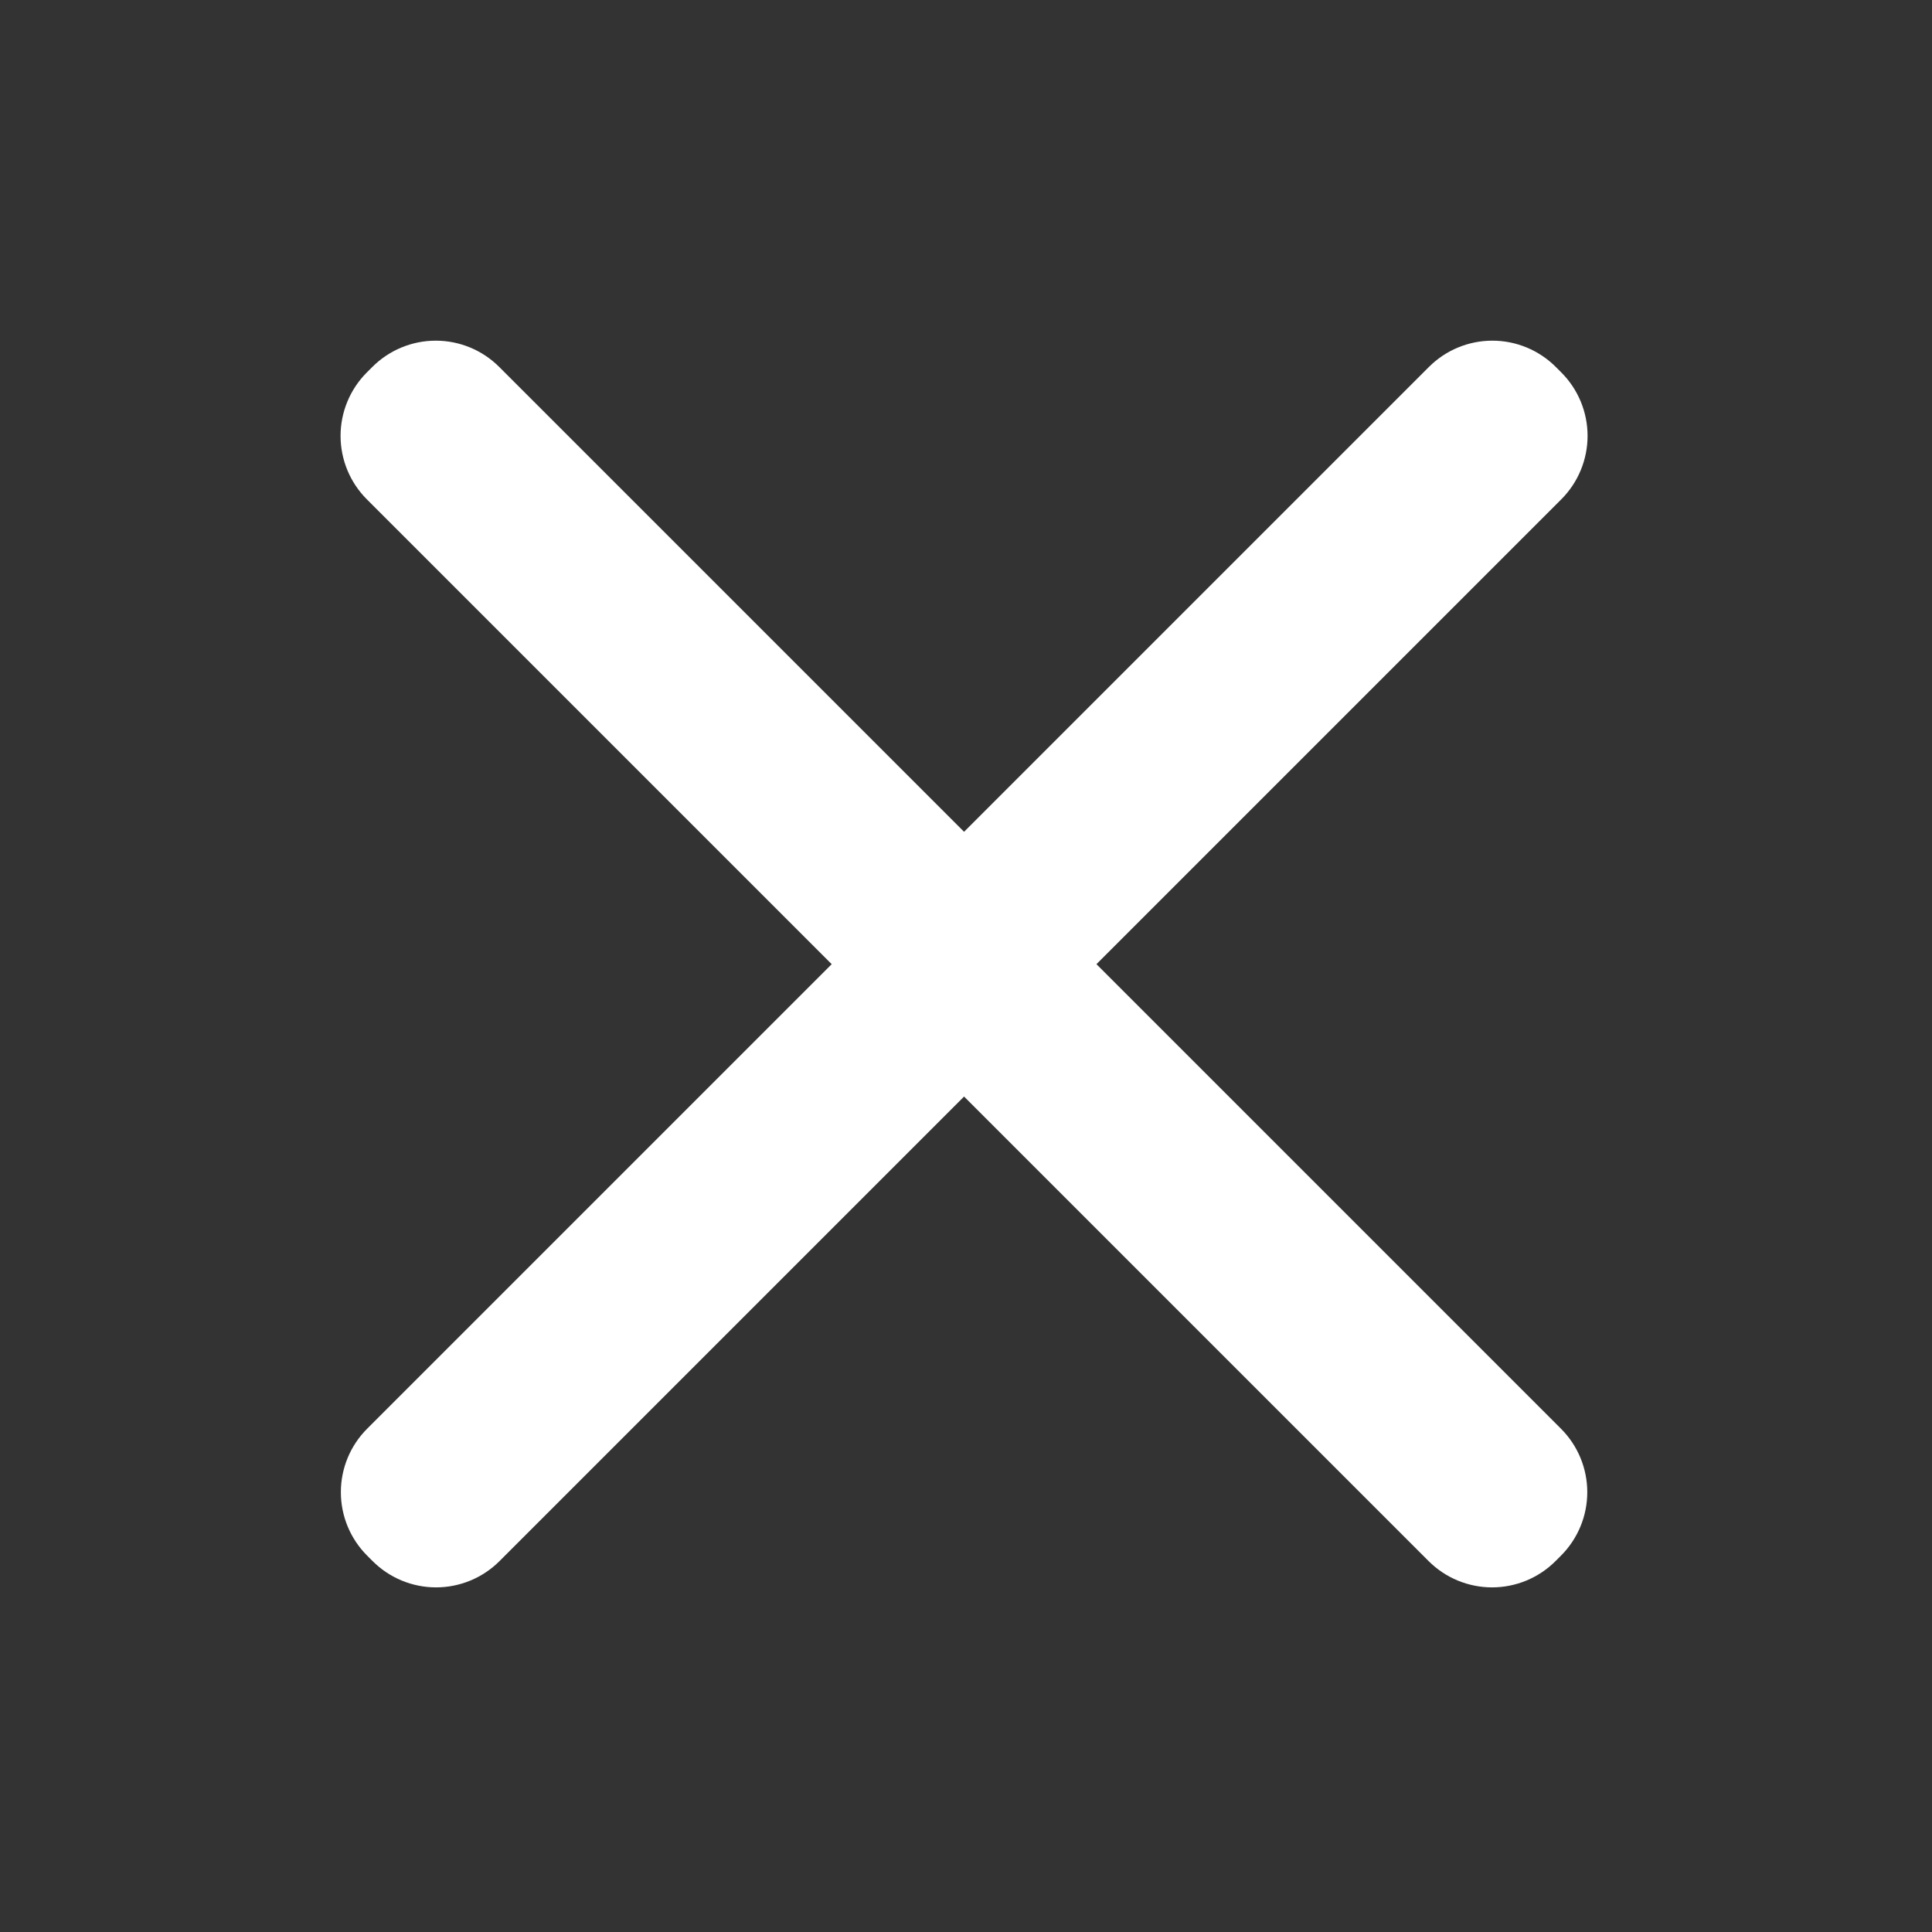
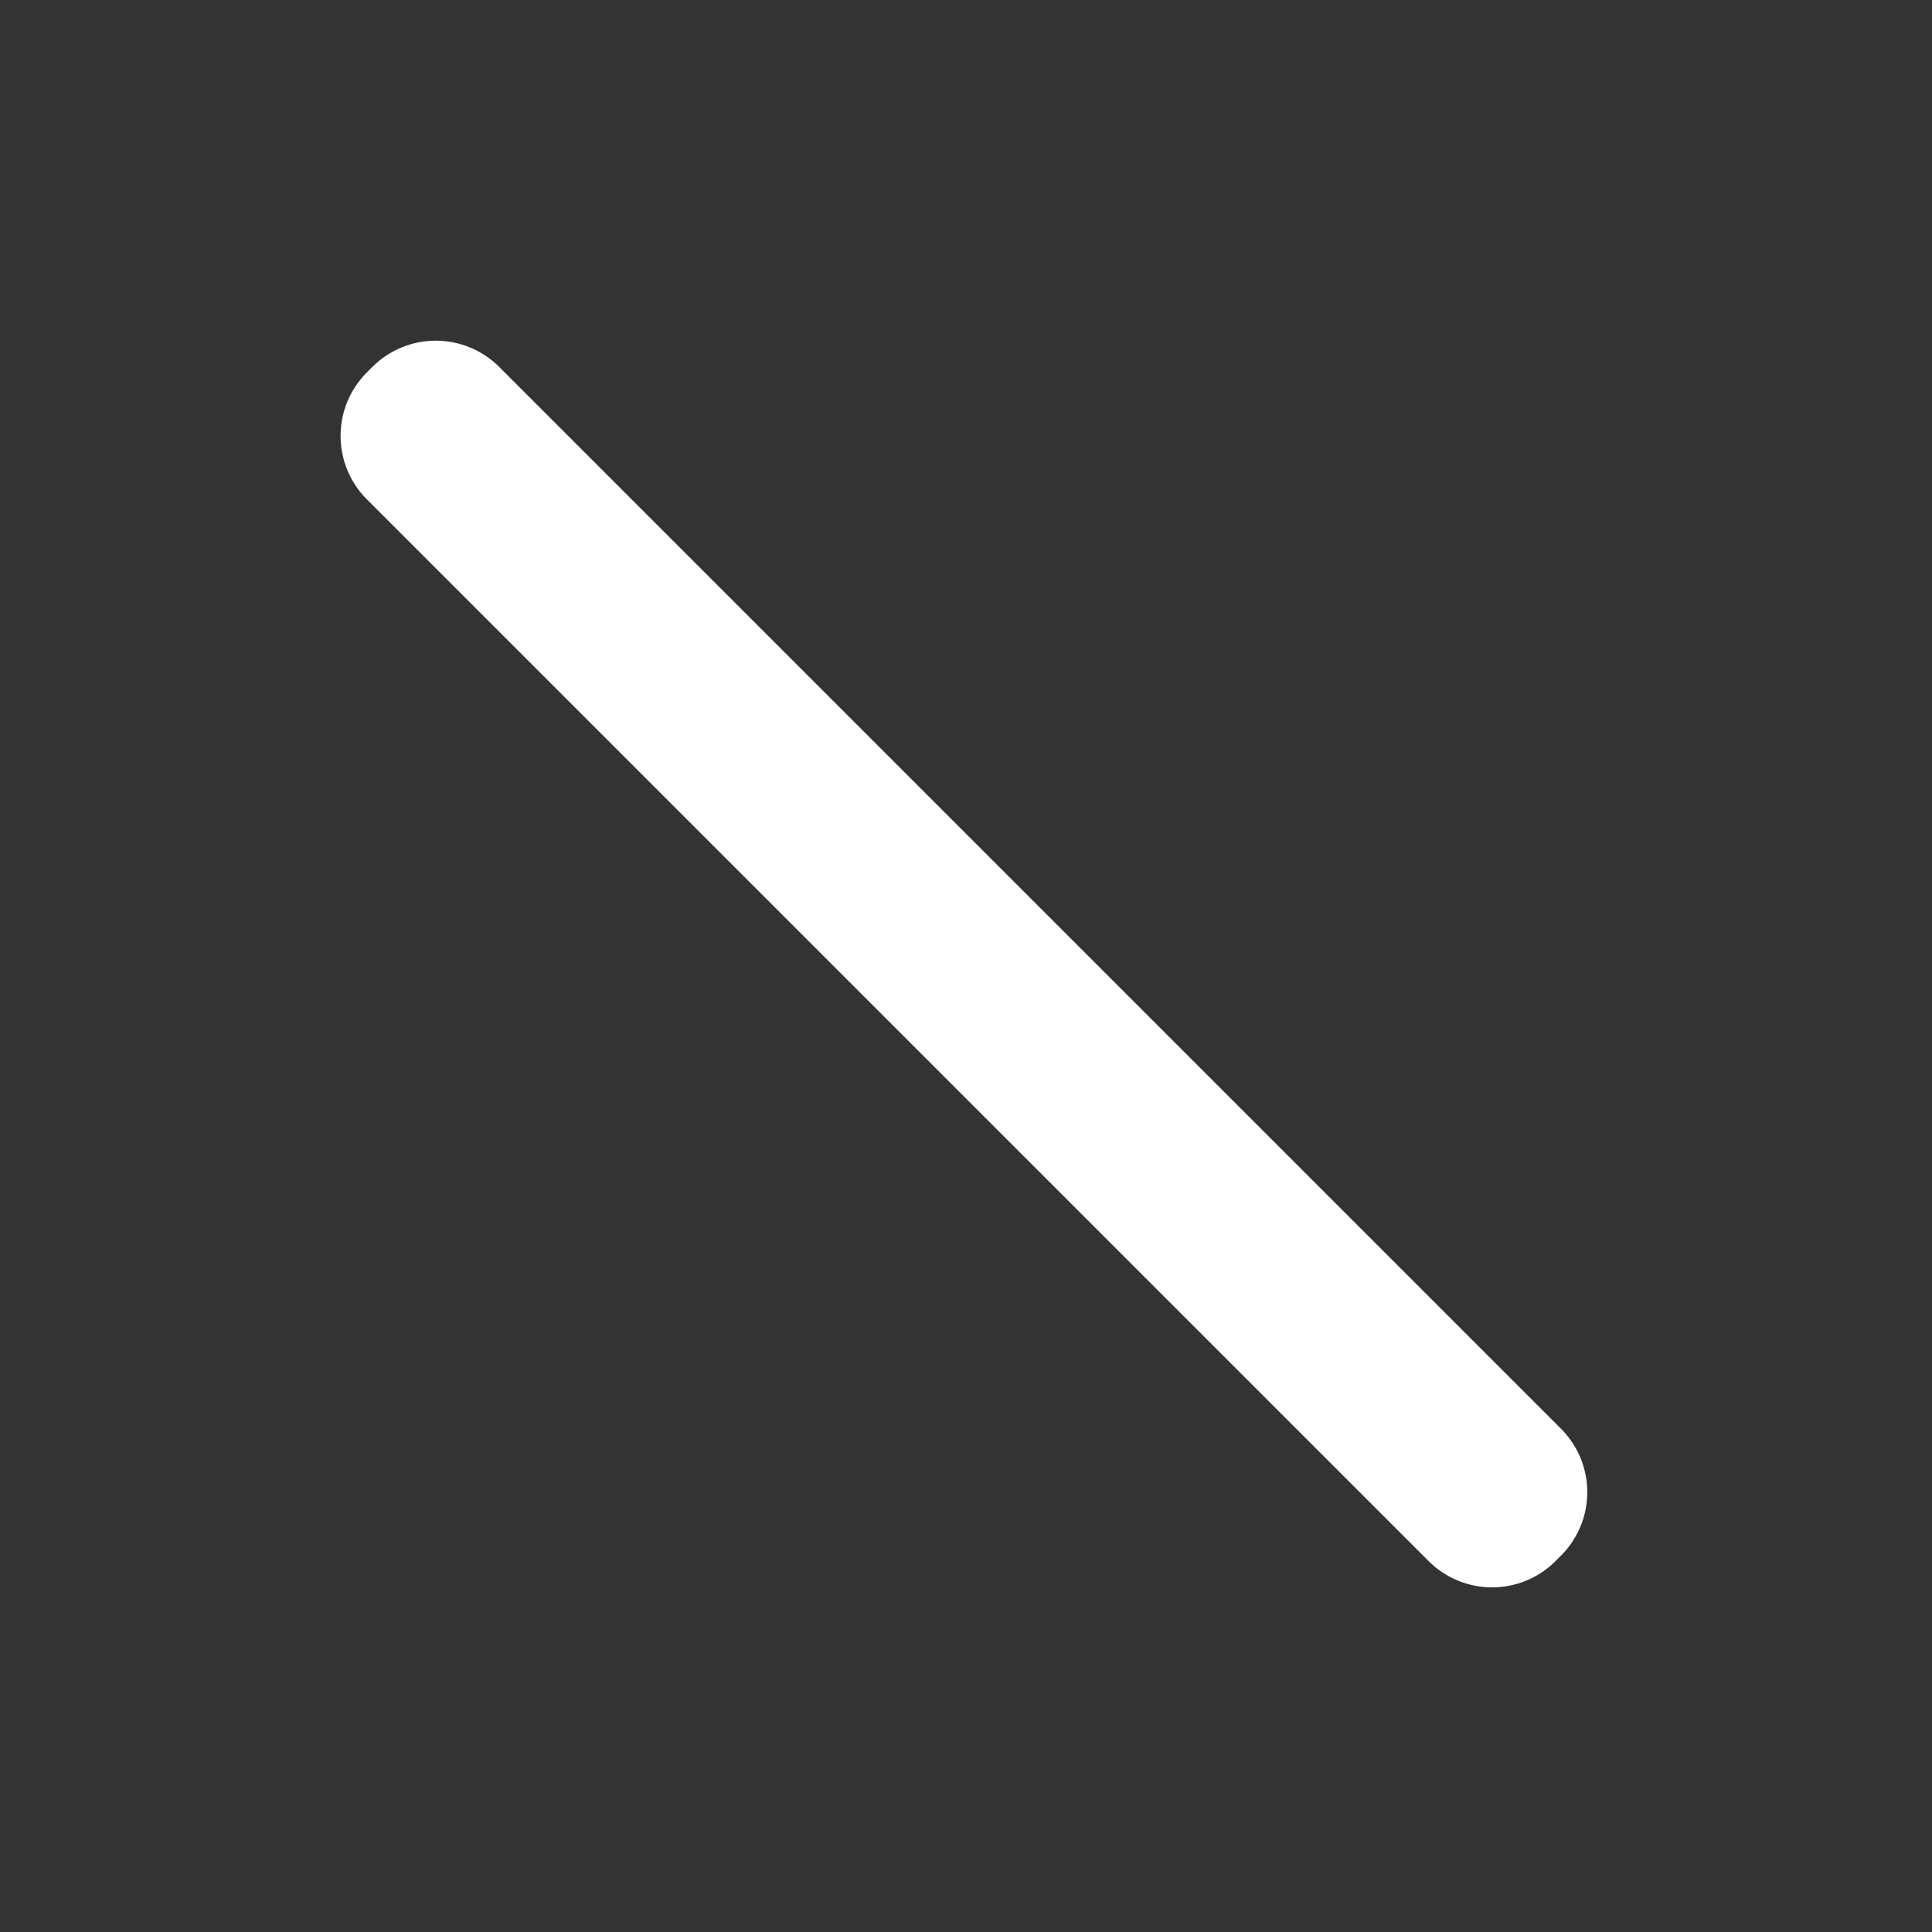
<svg xmlns="http://www.w3.org/2000/svg" width="100%" height="100%" viewBox="0 0 167 167" version="1.1" xml:space="preserve" style="fill-rule:evenodd;clip-rule:evenodd;stroke-linejoin:round;stroke-miterlimit:2;">
  <rect x="0" y="0" width="167" height="167" fill="#333333" stroke="none" />
  <g transform="matrix(0.707,-0.707,0.707,0.707,-0.814,51.824)">
    <path d="M45.312,16.873C45.312,14.816 44.495,12.844 43.04,11.389C41.586,9.935 39.613,9.118 37.556,9.118C37.332,9.118 37.108,9.118 36.884,9.118C34.827,9.118 32.855,9.935 31.4,11.389C29.946,12.844 29.128,14.816 29.128,16.873C29.128,42.076 29.128,121.487 29.128,146.69C29.128,148.747 29.946,150.72 31.4,152.174C32.855,153.629 34.827,154.446 36.884,154.446C37.108,154.446 37.332,154.446 37.556,154.446C39.613,154.446 41.586,153.629 43.04,152.174C44.495,150.72 45.312,148.747 45.312,146.69C45.312,121.487 45.312,42.076 45.312,16.873Z" style="fill:white;" />
  </g>
  <g transform="matrix(-0.707,-0.707,-0.707,0.707,167.48,51.824)">
-     <path d="M45.312,16.873C45.312,14.816 44.495,12.844 43.04,11.389C41.586,9.935 39.613,9.118 37.556,9.118C37.332,9.118 37.108,9.118 36.884,9.118C34.827,9.118 32.855,9.935 31.4,11.389C29.946,12.844 29.128,14.816 29.128,16.873C29.128,42.076 29.128,121.487 29.128,146.69C29.128,148.747 29.946,150.72 31.4,152.174C32.855,153.629 34.827,154.446 36.884,154.446C37.108,154.446 37.332,154.446 37.556,154.446C39.613,154.446 41.586,153.629 43.04,152.174C44.495,150.72 45.312,148.747 45.312,146.69C45.312,121.487 45.312,42.076 45.312,16.873Z" style="fill:white;" />
-   </g>
+     </g>
</svg>